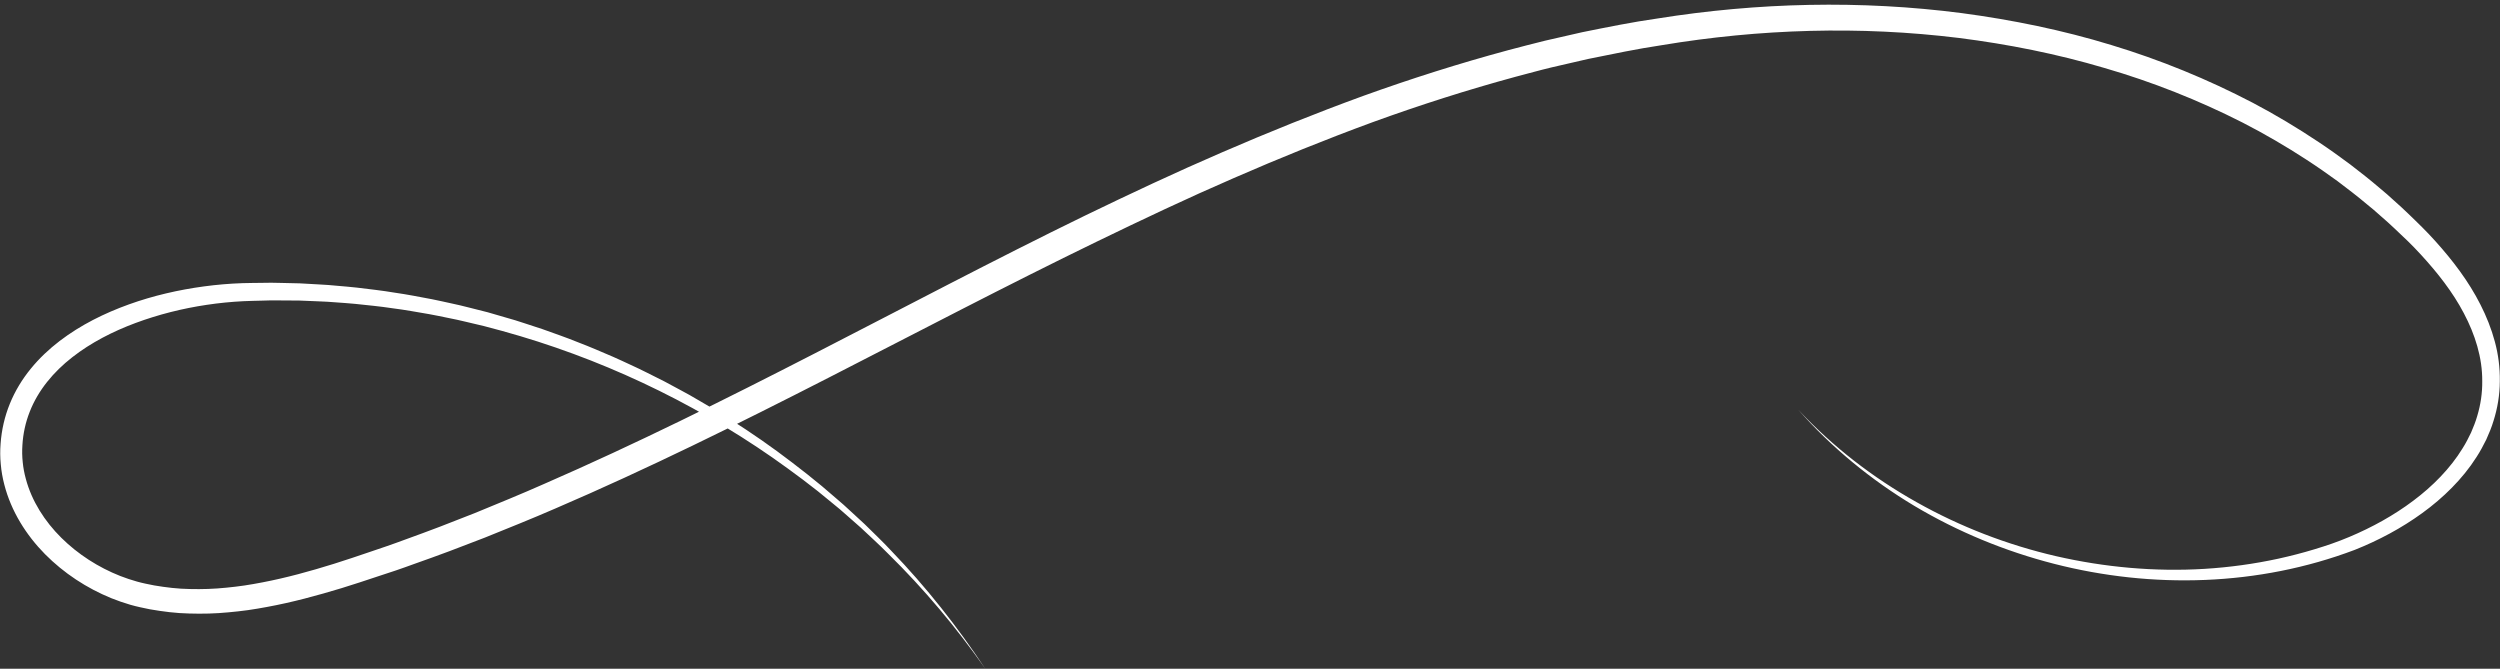
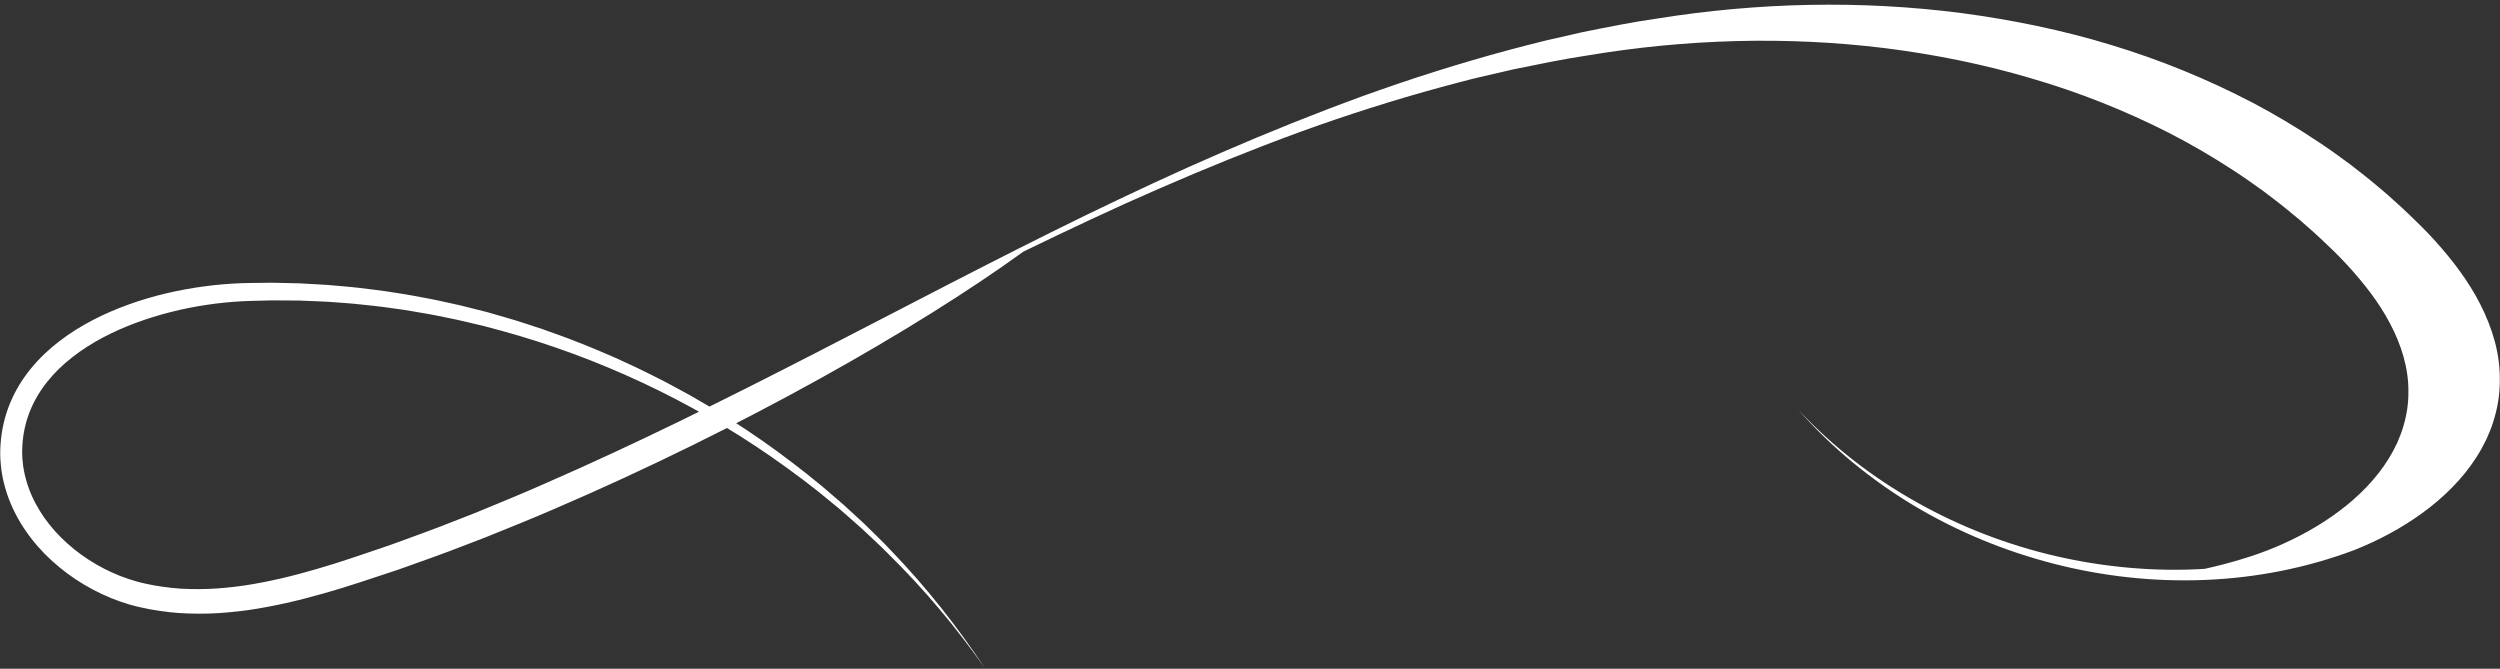
<svg xmlns="http://www.w3.org/2000/svg" fill="#000000" height="558.2" preserveAspectRatio="xMidYMid meet" version="1" viewBox="-0.2 -3.9 2086.8 558.2" width="2086.8" zoomAndPan="magnify">
  <rect x="-0.2" y="-3.9" width="2086.8" height="558.2" fill="#333333" stroke="none" />
  <g id="change1_1">
-     <path d="M822.26,554.35c-24.15-34.4-51.17-66.69-81.1-96.05c-7.33-7.48-15.15-14.48-22.75-21.67l-11.78-10.38 l-5.9-5.16l-6.07-4.99c-15.98-13.5-32.85-25.94-49.95-37.97c-68.68-47.76-145.39-83.66-225.75-105.79l-15.07-4.03l-15.22-3.61 c-5.04-1.25-10.16-2.31-15.25-3.32c-5.11-1.01-10.18-2.16-15.32-3.05c-10.25-1.75-20.48-3.64-30.81-4.94 c-10.28-1.57-20.66-2.53-30.99-3.64c-5.16-0.54-10.38-0.81-15.54-1.23c-5.19-0.39-10.38-0.79-15.57-0.91l-15.59-0.64l-15.59-0.1 c-2.58-0.02-5.16-0.07-7.77-0.05l-7.8,0.22c-5.16,0.15-10.4,0.22-15.54,0.47c-10.23,0.52-20.44,1.52-30.59,3.05 c-20.26,3.02-40.23,8.04-59.31,15.12c-19.03,7.08-37.26,16.4-52.92,28.65c-15.62,12.17-28.5,27.59-35.46,45.45 c-3.52,8.88-5.56,18.3-6.12,27.86c-0.32,4.8-0.25,9.52,0.27,14.26c0.44,4.72,1.35,9.39,2.61,13.99 c4.94,18.47,15.71,35.36,29.63,49.13c13.94,13.8,30.91,24.67,49.18,31.87c4.57,1.77,9.22,3.34,13.94,4.65 c2.39,0.61,4.7,1.28,7.13,1.75l7.33,1.48c9.81,1.65,19.75,2.88,29.78,3c10.03,0.25,20.12-0.07,30.2-1.11 c5.04-0.39,10.08-1.18,15.12-1.82c5.02-0.84,10.06-1.55,15.07-2.61c20.09-3.84,39.99-9.34,59.81-15.52 c9.91-3.07,19.8-6.49,29.66-9.81l14.83-5.04c4.94-1.65,9.81-3.54,14.71-5.29c9.79-3.64,19.65-7.06,29.36-10.87l29.17-11.39 c19.33-7.97,38.68-15.84,57.79-24.32c76.65-33.4,151.68-70.8,226.32-109.16c74.66-38.31,148.98-77.68,224.74-114.6 c37.94-18.37,76.11-36.32,114.87-53.04c38.76-16.77,77.96-32.56,117.7-47.04c39.79-14.34,80.19-27.15,121.09-38.19 c10.28-2.61,20.46-5.48,30.79-7.92l31.01-7.08c20.78-4.18,41.58-8.43,62.61-11.41c83.81-13.4,169.83-15.44,254.2-4.5 c42.17,5.63,84,14.16,124.75,26.63c40.77,12.32,80.39,28.53,118.19,48.27c18.86,9.93,37.18,20.93,54.91,32.76 c4.4,3.05,8.9,5.9,13.18,9.07l12.94,9.42l12.62,9.84c4.23,3.22,8.21,6.79,12.34,10.18c2.04,1.75,4.08,3.42,6.1,5.16l5.95,5.36 c3.93,3.59,7.99,7.08,11.75,10.84c3.81,3.74,7.7,7.38,11.46,11.19l5.61,5.75l5.48,5.93c14.36,15.96,27.67,33.32,37.6,52.95 c4.97,9.76,9.1,20.07,11.98,30.81c2.93,10.75,4.33,21.98,4.16,33.17c-0.05,11.21-1.87,22.4-5.26,33.05 c-1.6,5.36-3.76,10.5-6.05,15.59c-2.48,4.97-5.07,9.89-8.09,14.51c-5.9,9.32-12.91,17.85-20.56,25.62 c-7.65,7.77-15.96,14.83-24.71,21.17c-17.48,12.71-36.59,22.87-56.54,30.81c-80.17,30.3-168.87,32.61-250.76,11.61 c-40.99-10.5-80.46-26.76-116.71-48.37c-36.17-21.67-69.13-48.69-96.89-80.24c28.65,30.74,62.22,56.68,98.71,77.12 c36.44,20.53,75.82,35.68,116.44,45.08c40.63,9.32,82.5,13.13,123.99,10.6c20.76-1.28,41.36-4.11,61.63-8.51 c10.11-2.24,20.17-4.8,30.05-7.82c9.93-2.98,19.65-6.3,29.14-10.33c18.94-7.97,37.06-17.93,53.36-30.2 c8.16-6.1,15.84-12.81,22.8-20.12c6.96-7.3,13.23-15.2,18.42-23.71c2.68-4.21,4.92-8.66,7.06-13.11c1.94-4.55,3.81-9.12,5.14-13.85 c2.83-9.42,4.28-19.21,4.16-29.02c0.15-19.62-6-39.03-15.34-56.68c-9.32-17.8-22.06-33.91-35.9-48.99l-5.26-5.58l-5.43-5.46 c-3.69-3.62-7.5-7.13-11.24-10.7c-3.69-3.61-7.65-6.96-11.51-10.38l-5.83-5.14c-1.94-1.67-3.98-3.27-5.98-4.92 c-4.03-3.25-7.89-6.66-12.05-9.74l-12.32-9.42l-12.64-8.98c-4.21-3.05-8.61-5.75-12.89-8.66c-17.31-11.29-35.19-21.74-53.61-31.18 c-36.86-18.74-75.55-34.06-115.33-45.59c-39.72-11.78-80.51-19.87-121.63-25.08c-82.41-10.11-166.07-7.6-248.05,6.07 c-20.56,3.07-40.92,7.35-61.31,11.48l-30.4,7.01c-10.13,2.41-20.14,5.26-30.22,7.87c-40.18,10.92-79.92,23.61-119.12,37.85 c-39.17,14.36-77.91,30.08-116.22,46.77c-38.36,16.62-76.18,34.55-113.86,52.82C764.89,270.79,618.3,354.01,463.03,420.7 c-19.35,8.41-38.98,16.26-58.55,24.17l-29.61,11.34c-9.84,3.79-19.87,7.18-29.81,10.8c-4.97,1.75-9.91,3.64-14.93,5.29l-15.07,4.97 c-10.03,3.32-20.04,6.71-30.2,9.79c-20.34,6.17-41.02,11.8-62.24,15.69c-5.26,1.08-10.65,1.8-15.98,2.66 c-5.39,0.64-10.72,1.43-16.16,1.82c-10.84,1.06-21.79,1.33-32.76,0.98c-10.97-0.22-21.94-1.62-32.81-3.52 c-5.41-1.11-10.84-2.19-16.28-3.76c-5.39-1.55-10.65-3.42-15.86-5.48c-20.68-8.43-39.67-20.9-55.43-36.81 c-15.71-15.94-28.21-35.73-33.94-58.01c-1.45-5.56-2.46-11.21-2.95-16.97c-0.57-5.71-0.61-11.51-0.15-17.21 c0.81-11.39,3.37-22.7,7.7-33.3c4.3-10.62,10.3-20.46,17.44-29.21c7.11-8.75,15.32-16.45,24.12-23.19 c17.61-13.45,37.4-23.19,57.77-30.54c20.39-7.33,41.49-12.17,62.81-15.05c10.65-1.43,21.37-2.34,32.12-2.7 c5.36-0.17,10.65-0.17,15.96-0.25l7.97-0.1c2.66,0,5.31,0.1,7.97,0.15l15.91,0.37l15.89,0.89c5.31,0.22,10.6,0.69,15.86,1.18 c5.29,0.49,10.57,0.86,15.86,1.48c10.53,1.3,21.05,2.43,31.53,4.21c10.5,1.48,20.9,3.57,31.3,5.51c5.19,1.01,10.35,2.24,15.54,3.34 c5.16,1.13,10.35,2.26,15.47,3.64l15.39,3.89l15.25,4.43l7.62,2.21l7.55,2.43c5.04,1.67,10.11,3.22,15.1,4.94 c9.94,3.59,19.97,7.01,29.76,10.99c9.91,3.76,19.6,7.99,29.31,12.15c4.87,2.07,9.62,4.43,14.41,6.59c4.8,2.24,9.62,4.43,14.31,6.86 l14.16,7.11l13.94,7.5l6.96,3.79l6.86,3.98l13.67,7.97c18.03,11.02,35.68,22.62,52.7,35.09c16.97,12.54,33.64,25.48,49.43,39.44 l5.98,5.16l5.83,5.34l11.63,10.72c7.48,7.43,15.17,14.61,22.33,22.35C772.93,486.14,799.1,519.31,822.26,554.35z" fill="#ffffff" />
+     <path d="M822.26,554.35c-24.15-34.4-51.17-66.69-81.1-96.05c-7.33-7.48-15.15-14.48-22.75-21.67l-11.78-10.38 l-5.9-5.16l-6.07-4.99c-15.98-13.5-32.85-25.94-49.95-37.97c-68.68-47.76-145.39-83.66-225.75-105.79l-15.07-4.03l-15.22-3.61 c-5.04-1.25-10.16-2.31-15.25-3.32c-5.11-1.01-10.18-2.16-15.32-3.05c-10.25-1.75-20.48-3.64-30.81-4.94 c-10.28-1.57-20.66-2.53-30.99-3.64c-5.16-0.54-10.38-0.81-15.54-1.23c-5.19-0.39-10.38-0.79-15.57-0.91l-15.59-0.64l-15.59-0.1 c-2.58-0.02-5.16-0.07-7.77-0.05l-7.8,0.22c-5.16,0.15-10.4,0.22-15.54,0.47c-10.23,0.52-20.44,1.52-30.59,3.05 c-20.26,3.02-40.23,8.04-59.31,15.12c-19.03,7.08-37.26,16.4-52.92,28.65c-15.62,12.17-28.5,27.59-35.46,45.45 c-3.52,8.88-5.56,18.3-6.12,27.86c-0.32,4.8-0.25,9.52,0.27,14.26c0.44,4.72,1.35,9.39,2.61,13.99 c4.94,18.47,15.71,35.36,29.63,49.13c13.94,13.8,30.91,24.67,49.18,31.87c4.57,1.77,9.22,3.34,13.94,4.65 c2.39,0.61,4.7,1.28,7.13,1.75l7.33,1.48c9.81,1.65,19.75,2.88,29.78,3c10.03,0.25,20.12-0.07,30.2-1.11 c5.04-0.39,10.08-1.18,15.12-1.82c5.02-0.84,10.06-1.55,15.07-2.61c20.09-3.84,39.99-9.34,59.81-15.52 c9.91-3.07,19.8-6.49,29.66-9.81l14.83-5.04c4.94-1.65,9.81-3.54,14.71-5.29c9.79-3.64,19.65-7.06,29.36-10.87l29.17-11.39 c19.33-7.97,38.68-15.84,57.79-24.32c76.65-33.4,151.68-70.8,226.32-109.16c74.66-38.31,148.98-77.68,224.74-114.6 c37.94-18.37,76.11-36.32,114.87-53.04c38.76-16.77,77.96-32.56,117.7-47.04c39.79-14.34,80.19-27.15,121.09-38.19 c10.28-2.61,20.46-5.48,30.79-7.92l31.01-7.08c20.78-4.18,41.58-8.43,62.61-11.41c83.81-13.4,169.83-15.44,254.2-4.5 c42.17,5.63,84,14.16,124.75,26.63c40.77,12.32,80.39,28.53,118.19,48.27c18.86,9.93,37.18,20.93,54.91,32.76 c4.4,3.05,8.9,5.9,13.18,9.07l12.94,9.42l12.62,9.84c4.23,3.22,8.21,6.79,12.34,10.18c2.04,1.75,4.08,3.42,6.1,5.16l5.95,5.36 c3.93,3.59,7.99,7.08,11.75,10.84c3.81,3.74,7.7,7.38,11.46,11.19l5.61,5.75l5.48,5.93c14.36,15.96,27.67,33.32,37.6,52.95 c4.97,9.76,9.1,20.07,11.98,30.81c2.93,10.75,4.33,21.98,4.16,33.17c-0.05,11.21-1.87,22.4-5.26,33.05 c-1.6,5.36-3.76,10.5-6.05,15.59c-2.48,4.97-5.07,9.89-8.09,14.51c-5.9,9.32-12.91,17.85-20.56,25.62 c-7.65,7.77-15.96,14.83-24.71,21.17c-17.48,12.71-36.59,22.87-56.54,30.81c-80.17,30.3-168.87,32.61-250.76,11.61 c-40.99-10.5-80.46-26.76-116.71-48.37c-36.17-21.67-69.13-48.69-96.89-80.24c28.65,30.74,62.22,56.68,98.71,77.12 c36.44,20.53,75.82,35.68,116.44,45.08c40.63,9.32,82.5,13.13,123.99,10.6c10.11-2.24,20.17-4.8,30.05-7.82c9.93-2.98,19.65-6.3,29.14-10.33c18.94-7.97,37.06-17.93,53.36-30.2 c8.16-6.1,15.84-12.81,22.8-20.12c6.96-7.3,13.23-15.2,18.42-23.71c2.68-4.21,4.92-8.66,7.06-13.11c1.94-4.55,3.81-9.12,5.14-13.85 c2.83-9.42,4.28-19.21,4.16-29.02c0.15-19.62-6-39.03-15.34-56.68c-9.32-17.8-22.06-33.91-35.9-48.99l-5.26-5.58l-5.43-5.46 c-3.69-3.62-7.5-7.13-11.24-10.7c-3.69-3.61-7.65-6.96-11.51-10.38l-5.83-5.14c-1.94-1.67-3.98-3.27-5.98-4.92 c-4.03-3.25-7.89-6.66-12.05-9.74l-12.32-9.42l-12.64-8.98c-4.21-3.05-8.61-5.75-12.89-8.66c-17.31-11.29-35.19-21.74-53.61-31.18 c-36.86-18.74-75.55-34.06-115.33-45.59c-39.72-11.78-80.51-19.87-121.63-25.08c-82.41-10.11-166.07-7.6-248.05,6.07 c-20.56,3.07-40.92,7.35-61.31,11.48l-30.4,7.01c-10.13,2.41-20.14,5.26-30.22,7.87c-40.18,10.92-79.92,23.61-119.12,37.85 c-39.17,14.36-77.91,30.08-116.22,46.77c-38.36,16.62-76.18,34.55-113.86,52.82C764.89,270.79,618.3,354.01,463.03,420.7 c-19.35,8.41-38.98,16.26-58.55,24.17l-29.61,11.34c-9.84,3.79-19.87,7.18-29.81,10.8c-4.97,1.75-9.91,3.64-14.93,5.29l-15.07,4.97 c-10.03,3.32-20.04,6.71-30.2,9.79c-20.34,6.17-41.02,11.8-62.24,15.69c-5.26,1.08-10.65,1.8-15.98,2.66 c-5.39,0.64-10.72,1.43-16.16,1.82c-10.84,1.06-21.79,1.33-32.76,0.98c-10.97-0.22-21.94-1.62-32.81-3.52 c-5.41-1.11-10.84-2.19-16.28-3.76c-5.39-1.55-10.65-3.42-15.86-5.48c-20.68-8.43-39.67-20.9-55.43-36.81 c-15.71-15.94-28.21-35.73-33.94-58.01c-1.45-5.56-2.46-11.21-2.95-16.97c-0.57-5.71-0.61-11.51-0.15-17.21 c0.81-11.39,3.37-22.7,7.7-33.3c4.3-10.62,10.3-20.46,17.44-29.21c7.11-8.75,15.32-16.45,24.12-23.19 c17.61-13.45,37.4-23.19,57.77-30.54c20.39-7.33,41.49-12.17,62.81-15.05c10.65-1.43,21.37-2.34,32.12-2.7 c5.36-0.17,10.65-0.17,15.96-0.25l7.97-0.1c2.66,0,5.31,0.1,7.97,0.15l15.91,0.37l15.89,0.89c5.31,0.22,10.6,0.69,15.86,1.18 c5.29,0.49,10.57,0.86,15.86,1.48c10.53,1.3,21.05,2.43,31.53,4.21c10.5,1.48,20.9,3.57,31.3,5.51c5.19,1.01,10.35,2.24,15.54,3.34 c5.16,1.13,10.35,2.26,15.47,3.64l15.39,3.89l15.25,4.43l7.62,2.21l7.55,2.43c5.04,1.67,10.11,3.22,15.1,4.94 c9.94,3.59,19.97,7.01,29.76,10.99c9.91,3.76,19.6,7.99,29.31,12.15c4.87,2.07,9.62,4.43,14.41,6.59c4.8,2.24,9.62,4.43,14.31,6.86 l14.16,7.11l13.94,7.5l6.96,3.79l6.86,3.98l13.67,7.97c18.03,11.02,35.68,22.62,52.7,35.09c16.97,12.54,33.64,25.48,49.43,39.44 l5.98,5.16l5.83,5.34l11.63,10.72c7.48,7.43,15.17,14.61,22.33,22.35C772.93,486.14,799.1,519.31,822.26,554.35z" fill="#ffffff" />
  </g>
</svg>